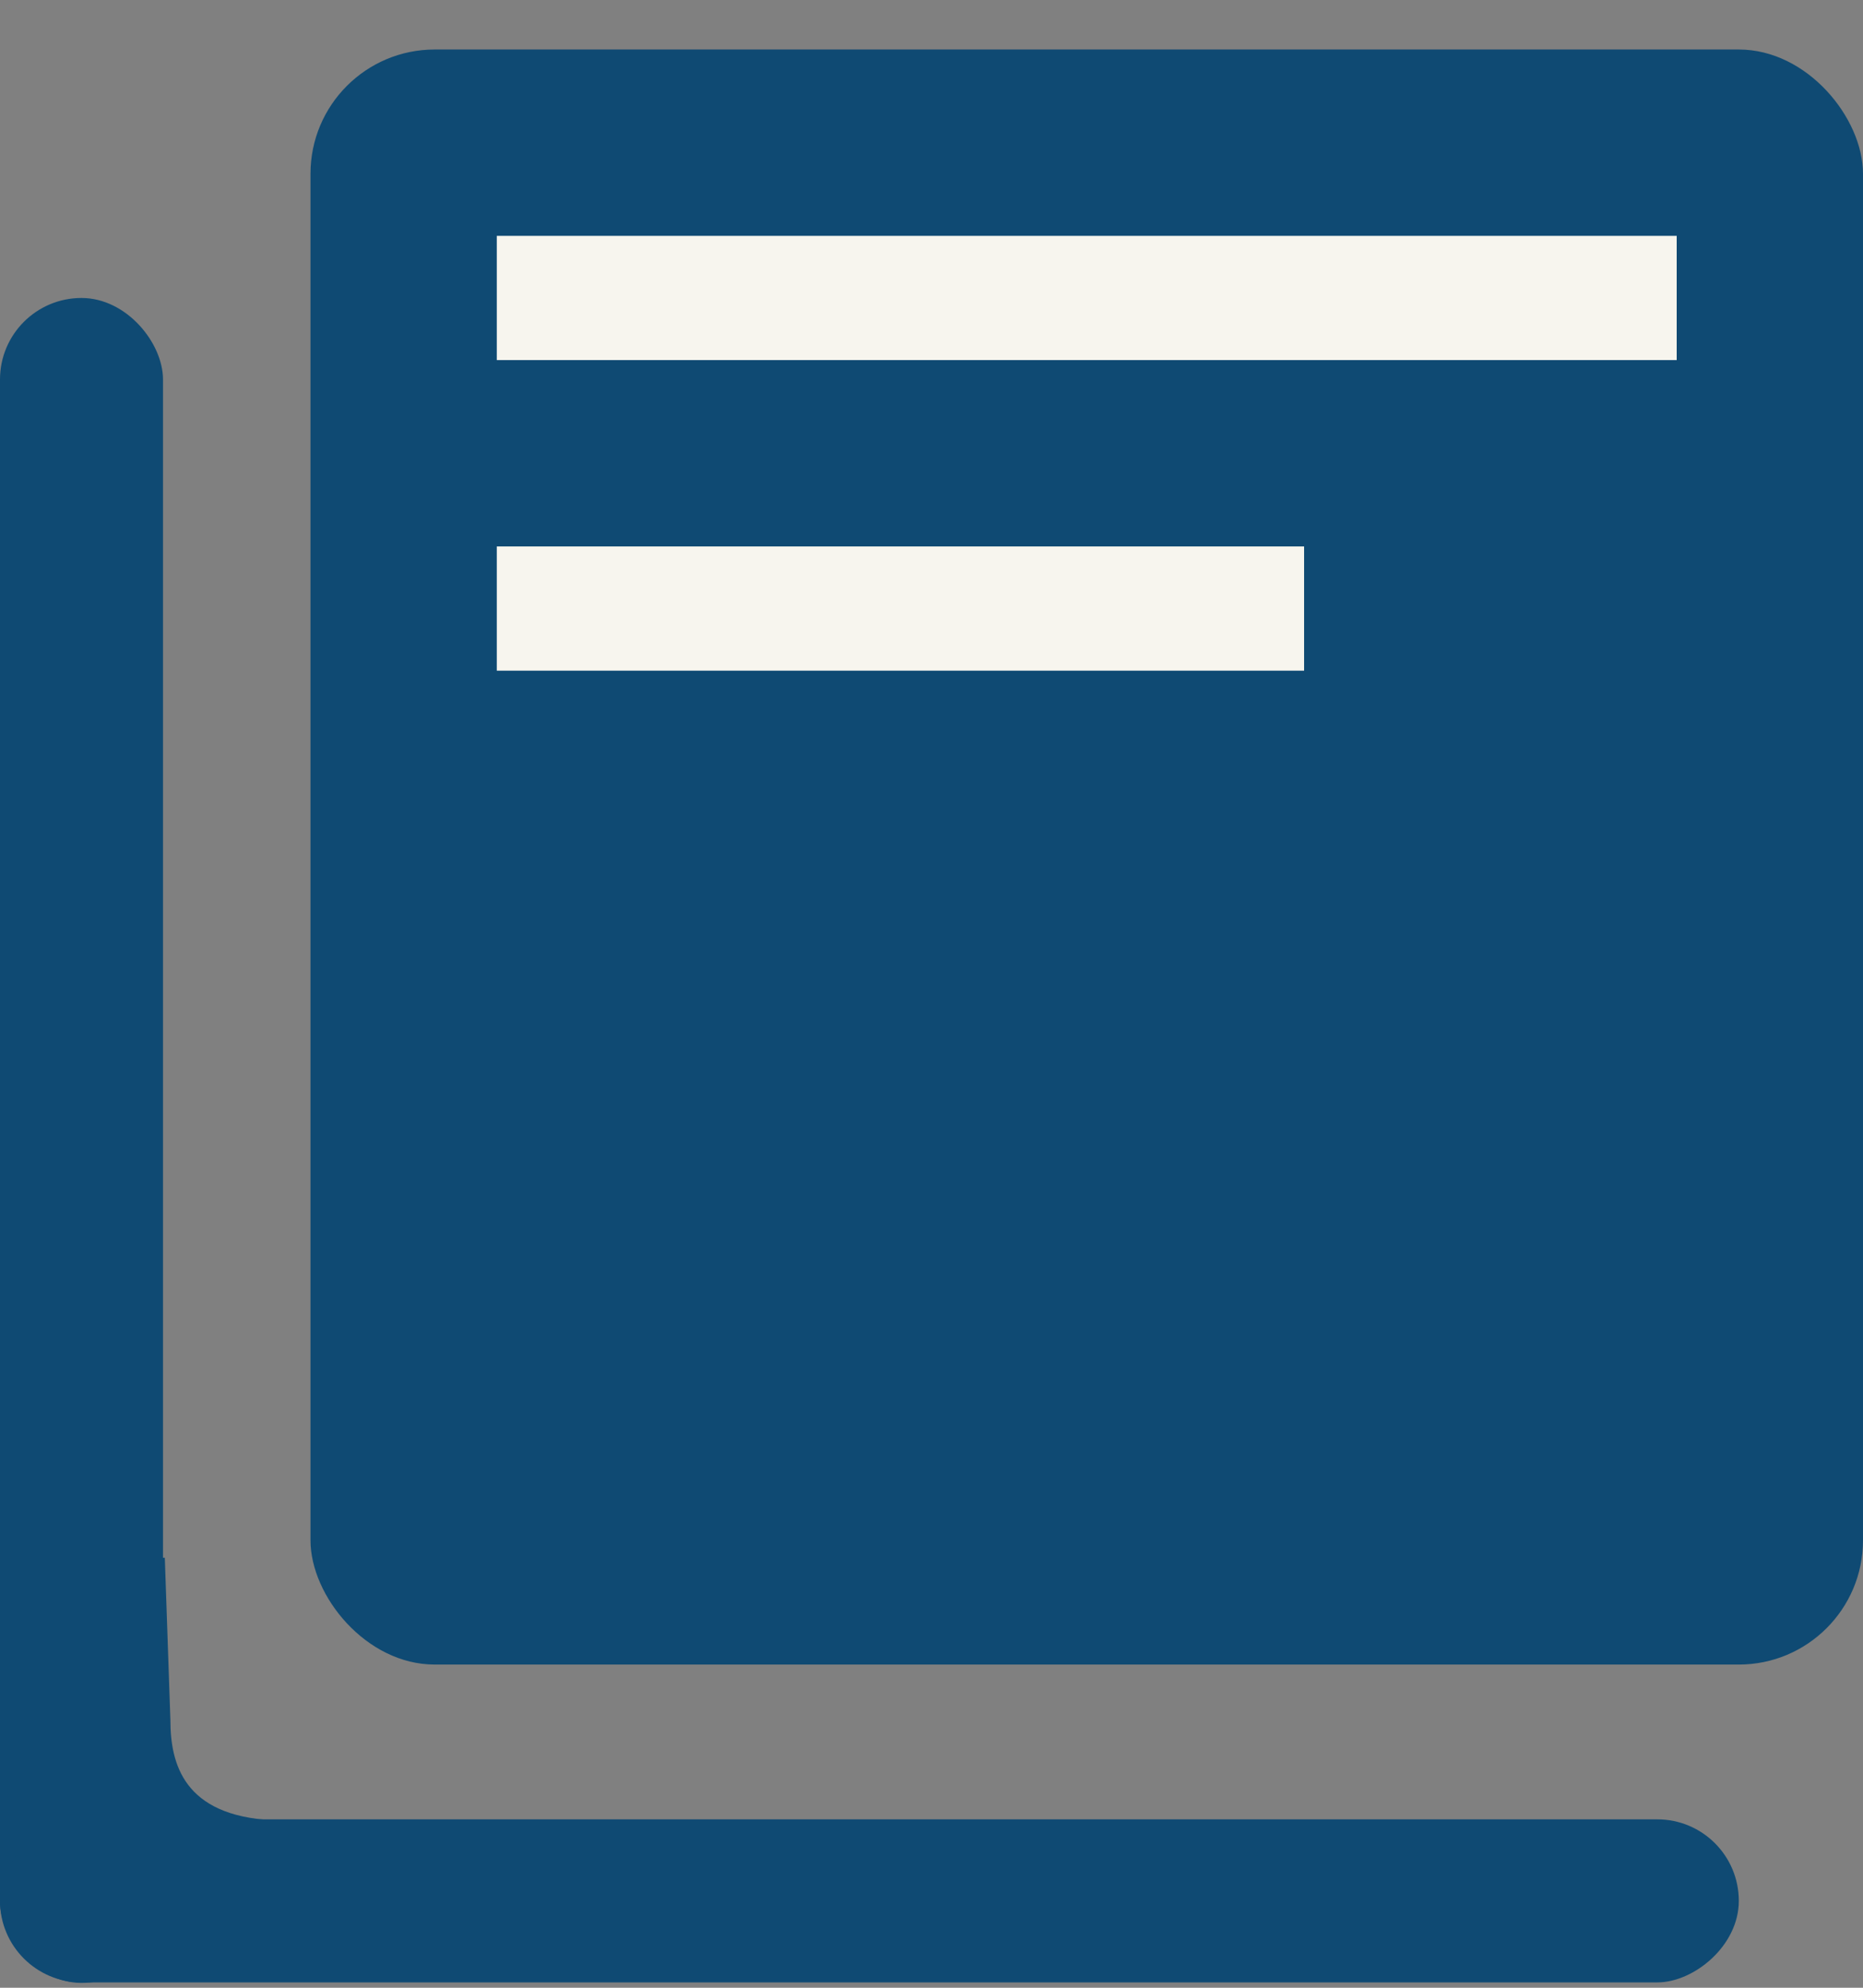
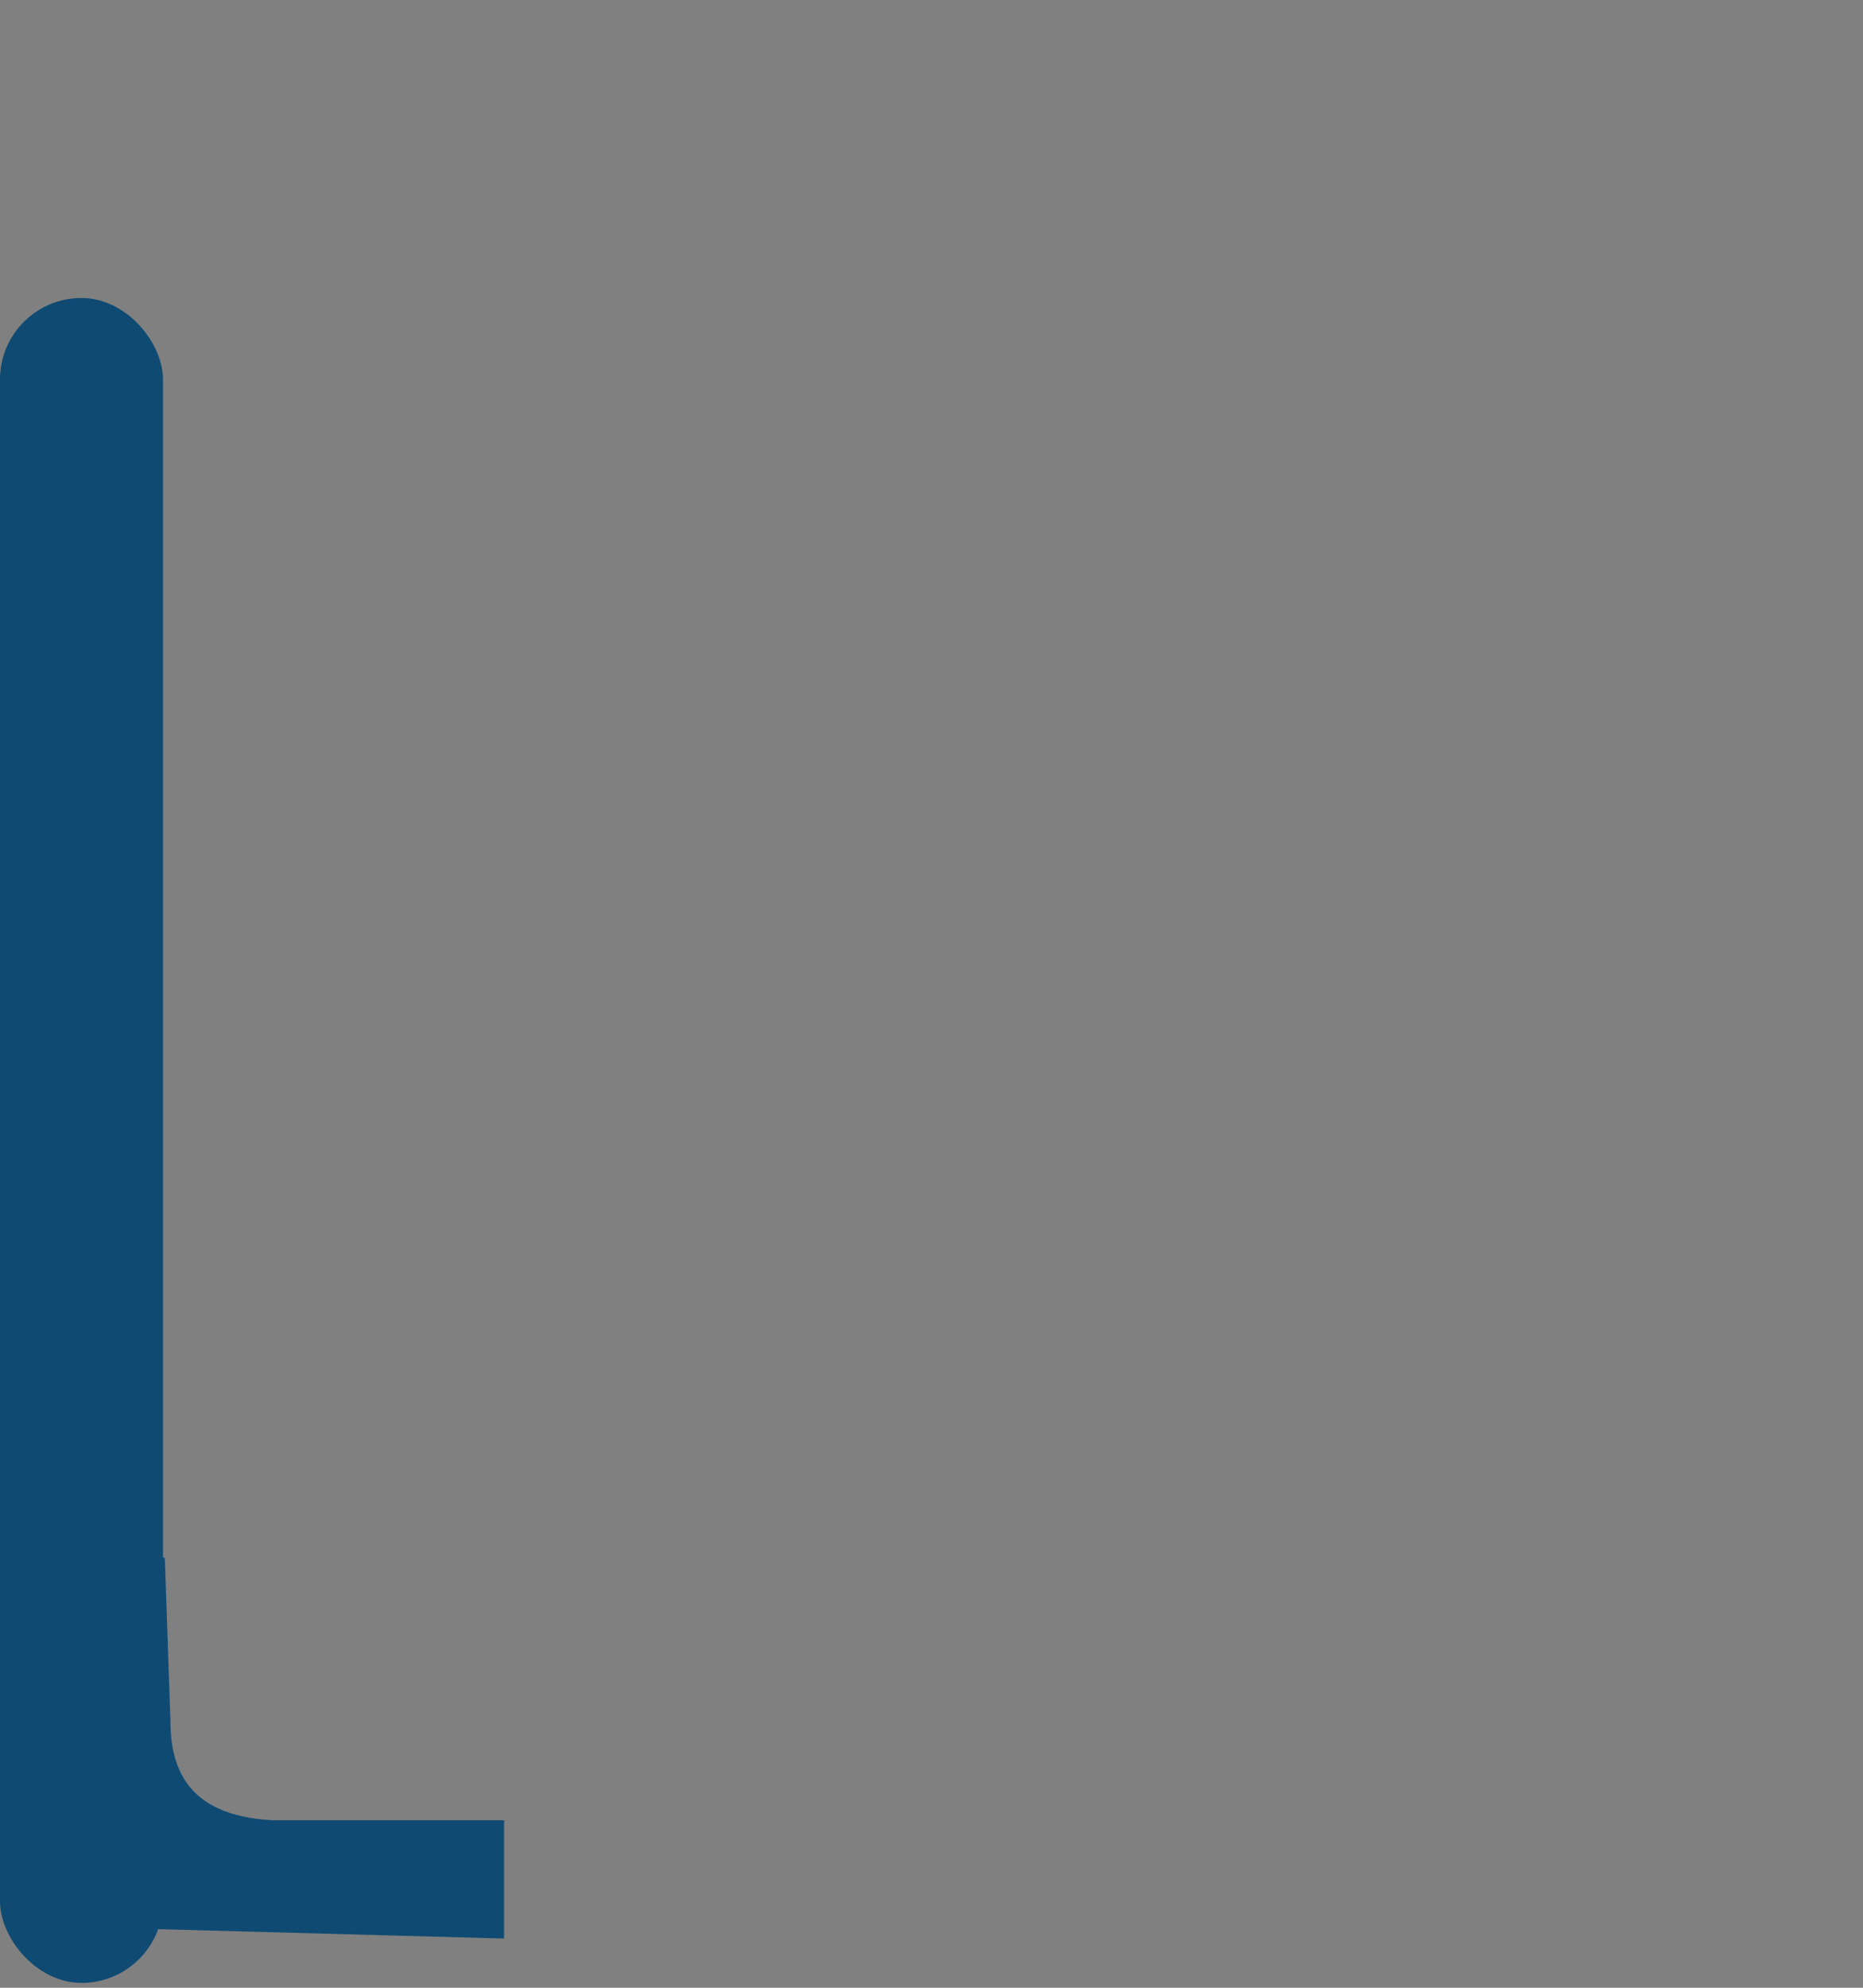
<svg xmlns="http://www.w3.org/2000/svg" width="30" height="32" viewBox="0 0 30 32" fill="none">
  <rect x="0" y="0" width="30" height="32" fill="#808080" stroke="none" />
-   <rect x="5" y="0.797" width="25" height="26" rx="2" fill="#0F4A73" />
-   <path d="M8 3.797H27V5.797H8V3.797Z" fill="#F7F5EE" />
-   <path d="M8 8.797H21V10.797H8V8.797Z" fill="#F7F5EE" />
  <rect y="4.797" width="2.625" height="27.125" rx="1.312" fill="#0F4A73" />
-   <rect y="31.914" width="2.625" height="28" rx="1.312" transform="rotate(-90 0 31.914)" fill="#0F4A73" />
  <path d="M2.744 27.692L2.654 25.078H1.49V31.028L8.117 31.208V29.303H4.39C2.957 29.231 2.744 28.392 2.744 27.692Z" fill="#0F4A73" />
</svg>